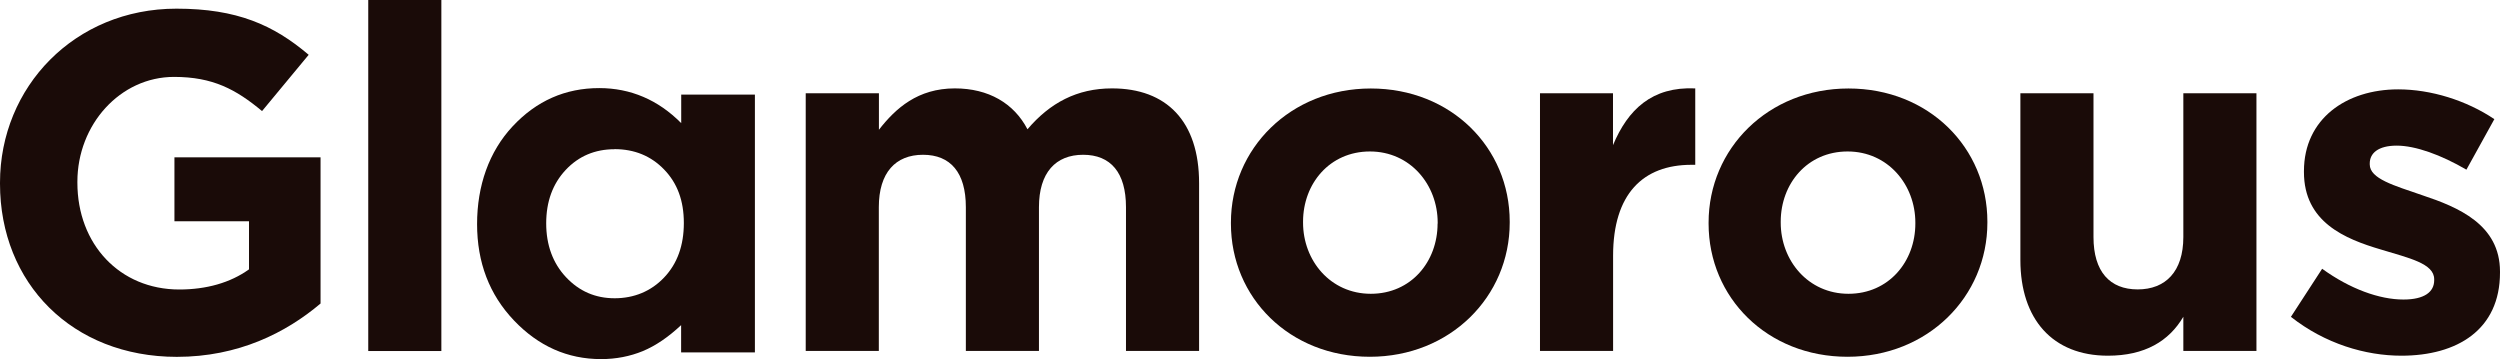
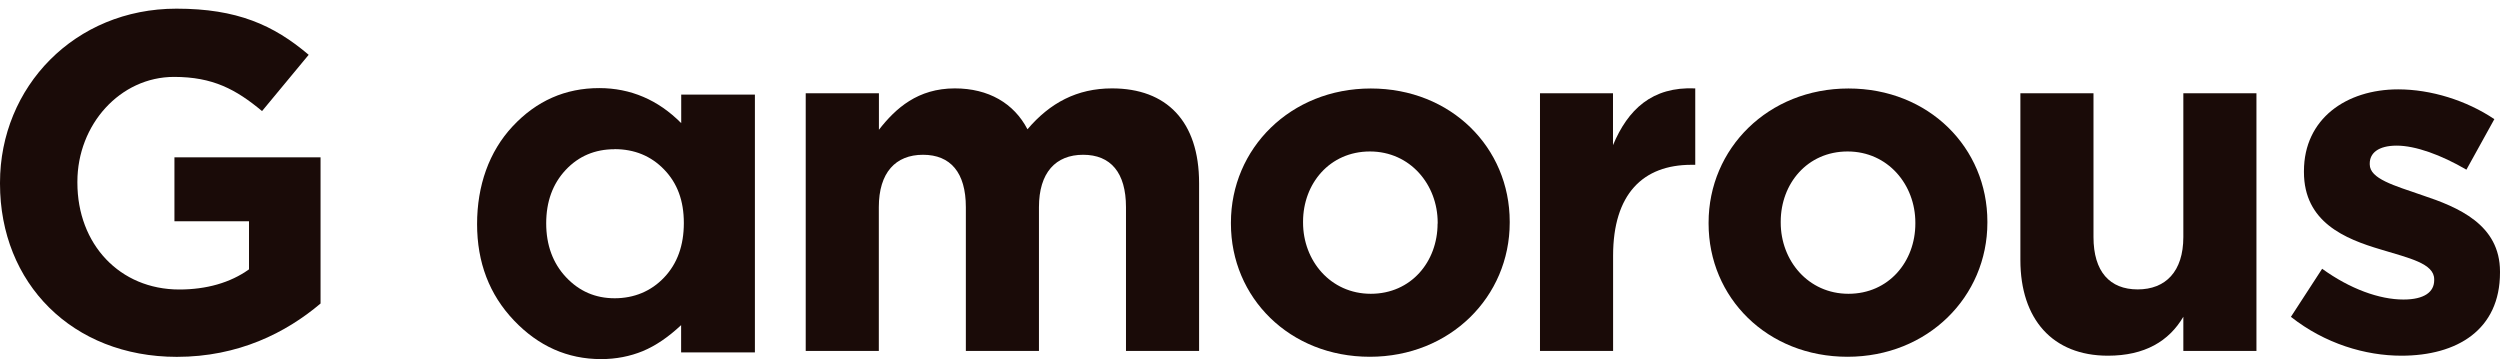
<svg xmlns="http://www.w3.org/2000/svg" id="_レイヤー_2" viewBox="0 0 256.82 36.89">
  <defs>
    <style>.cls-1{fill:#1a0b08;}</style>
  </defs>
  <g id="_レイヤー_1-2">
    <path class="cls-1" d="m0,18.87v-.1C0,8.94,7.66.89,18.13.89c6.22,0,9.98,1.68,13.58,4.74l-4.79,5.78c-2.67-2.22-5.04-3.51-9.04-3.51-5.53,0-9.93,4.89-9.93,10.77v.1c0,6.32,4.35,10.97,10.47,10.97,2.77,0,5.24-.69,7.16-2.07v-4.94h-7.66v-6.57h15.01v15.02c-3.56,3.01-8.45,5.48-14.77,5.48C7.41,36.65,0,29.09,0,18.87Z" />
-     <path class="cls-1" d="m37.83,0h7.51v36.06h-7.51V0Z" />
    <path class="cls-1" d="m82.78,9.58h7.51v3.75c1.73-2.22,4-4.25,7.8-4.25,3.46,0,6.07,1.53,7.46,4.2,2.32-2.72,5.09-4.2,8.69-4.2,5.58,0,8.94,3.36,8.94,9.73v17.24h-7.51v-14.77c0-3.56-1.58-5.38-4.4-5.38s-4.54,1.83-4.54,5.38v14.77h-7.51v-14.77c0-3.56-1.58-5.38-4.4-5.38s-4.54,1.83-4.54,5.38v14.77h-7.51V9.58Z" />
    <path class="cls-1" d="m126.45,22.97v-.1c0-7.61,6.12-13.78,14.37-13.78s14.27,6.08,14.27,13.68v.1c0,7.61-6.12,13.78-14.37,13.78s-14.27-6.08-14.27-13.68Zm21.24,0v-.1c0-3.9-2.82-7.31-6.96-7.31s-6.87,3.31-6.87,7.21v.1c0,3.9,2.81,7.31,6.96,7.31s6.86-3.31,6.86-7.21Z" />
    <path class="cls-1" d="m158.19,9.58h7.51v5.33c1.53-3.65,4-6.03,8.45-5.83v7.85h-.39c-4.99,0-8.05,3.01-8.05,9.34v9.78h-7.51V9.58Z" />
    <path class="cls-1" d="m175.52,22.97v-.1c0-7.61,6.12-13.78,14.37-13.78s14.27,6.08,14.27,13.68v.1c0,7.61-6.12,13.78-14.37,13.78s-14.27-6.08-14.27-13.68Zm21.24,0v-.1c0-3.9-2.82-7.31-6.96-7.31s-6.87,3.31-6.87,7.21v.1c0,3.9,2.82,7.31,6.96,7.31s6.87-3.31,6.87-7.21Z" />
    <path class="cls-1" d="m235.34,32.55l3.21-4.94c2.86,2.07,5.88,3.16,8.35,3.16,2.17,0,3.16-.79,3.16-1.98v-.1c0-1.63-2.57-2.17-5.48-3.06-3.7-1.09-7.9-2.82-7.9-7.95v-.1c0-5.38,4.35-8.4,9.68-8.4,3.36,0,7.01,1.13,9.88,3.06l-2.87,5.19c-2.62-1.53-5.24-2.47-7.16-2.47s-2.77.79-2.77,1.83v.1c0,1.48,2.52,2.17,5.38,3.16,3.7,1.23,8,3.01,8,7.85v.1c0,5.88-4.4,8.54-10.13,8.54-3.7,0-7.85-1.23-11.36-4Z" />
    <path class="cls-1" d="m69.97,9.72h7.58v26.48h-7.58v-2.8c-1.31,1.23-2.62,2.12-3.94,2.67-1.32.54-2.75.82-4.28.82-3.45,0-6.44-1.33-8.96-3.98-2.52-2.65-3.78-5.95-3.78-9.89s1.22-7.44,3.66-10.05c2.44-2.61,5.4-3.92,8.89-3.92,1.6,0,3.11.3,4.52.9,1.41.6,2.71,1.5,3.9,2.7v-2.92Zm-6.84,5.61c-2.01,0-3.69.71-5.02,2.13-1.33,1.42-2,3.25-2,5.48s.68,4.09,2.03,5.53c1.36,1.45,3.02,2.17,5,2.17s3.74-.71,5.09-2.14c1.35-1.42,2.02-3.29,2.02-5.59s-.67-4.09-2.02-5.49c-1.35-1.4-3.05-2.1-5.11-2.1Z" />
    <path class="cls-1" d="m207.55,26.72V9.58h7.51v14.77c0,3.56,1.68,5.38,4.54,5.38s4.69-1.83,4.69-5.38v-14.77h7.51v26.47h-7.51v-3.51c-1.47,2.5-3.95,4-7.75,4-5.68,0-8.99-3.75-8.99-9.83Z" />
  </g>
</svg>